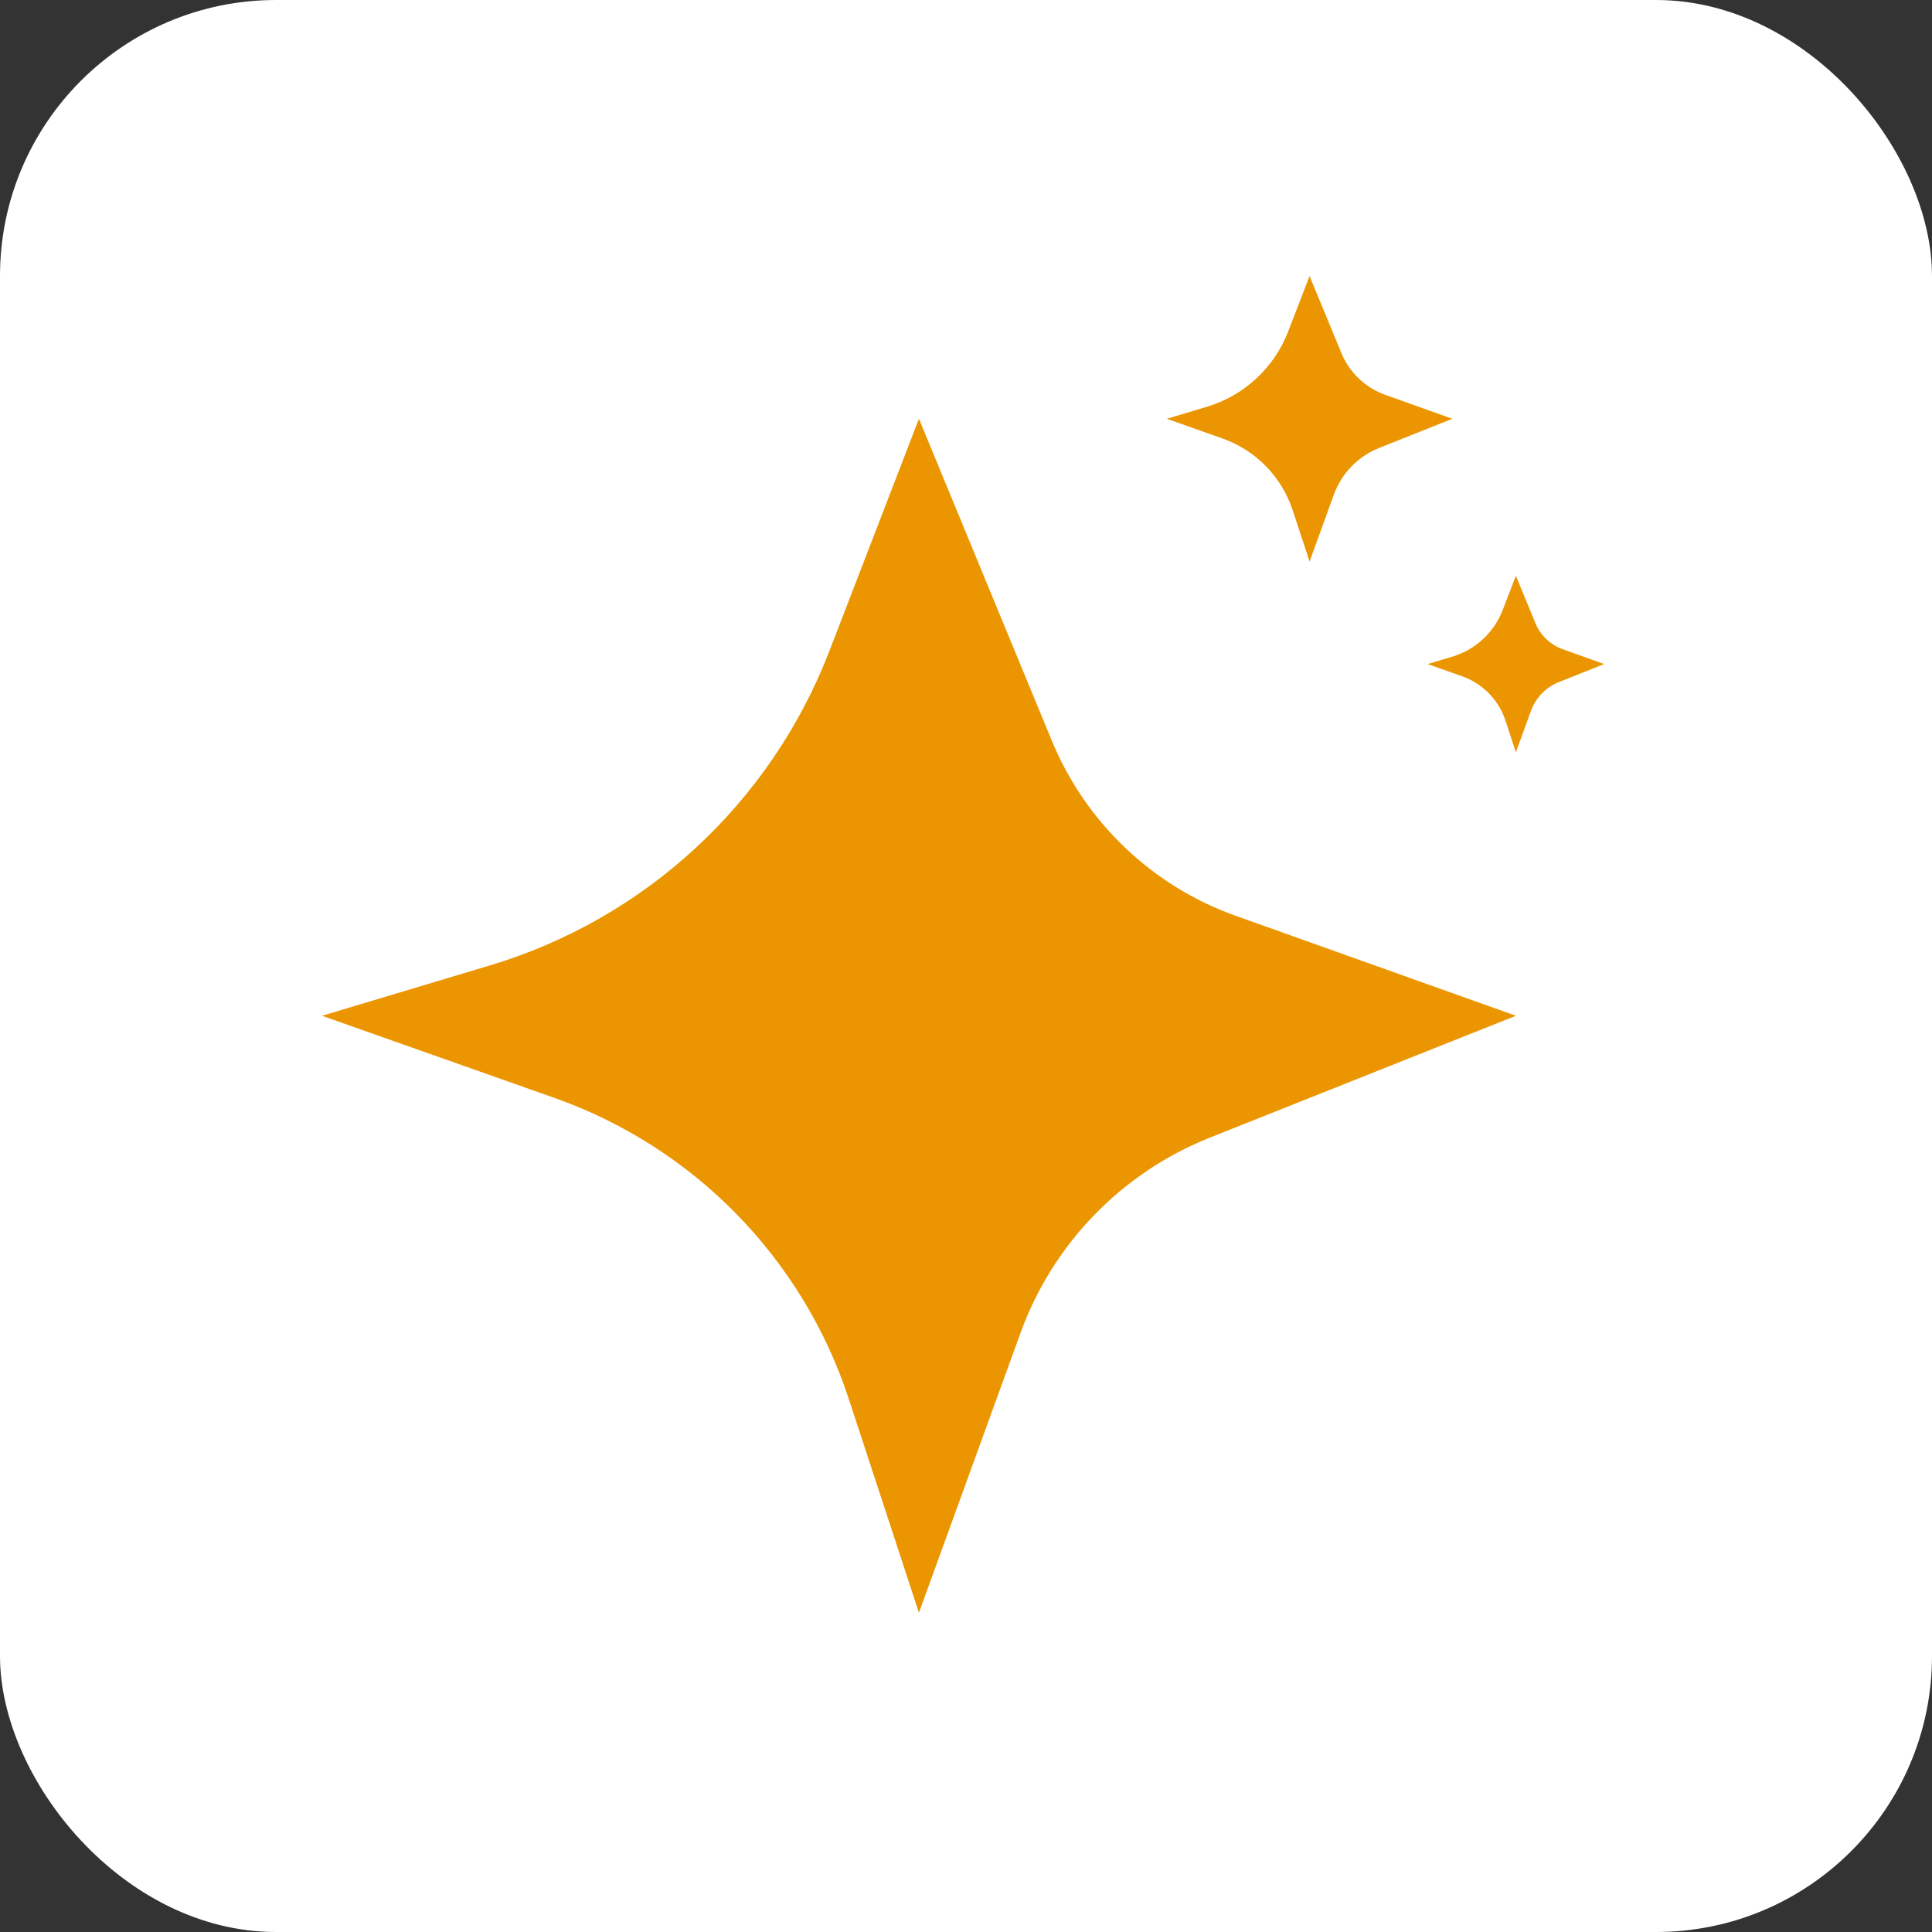
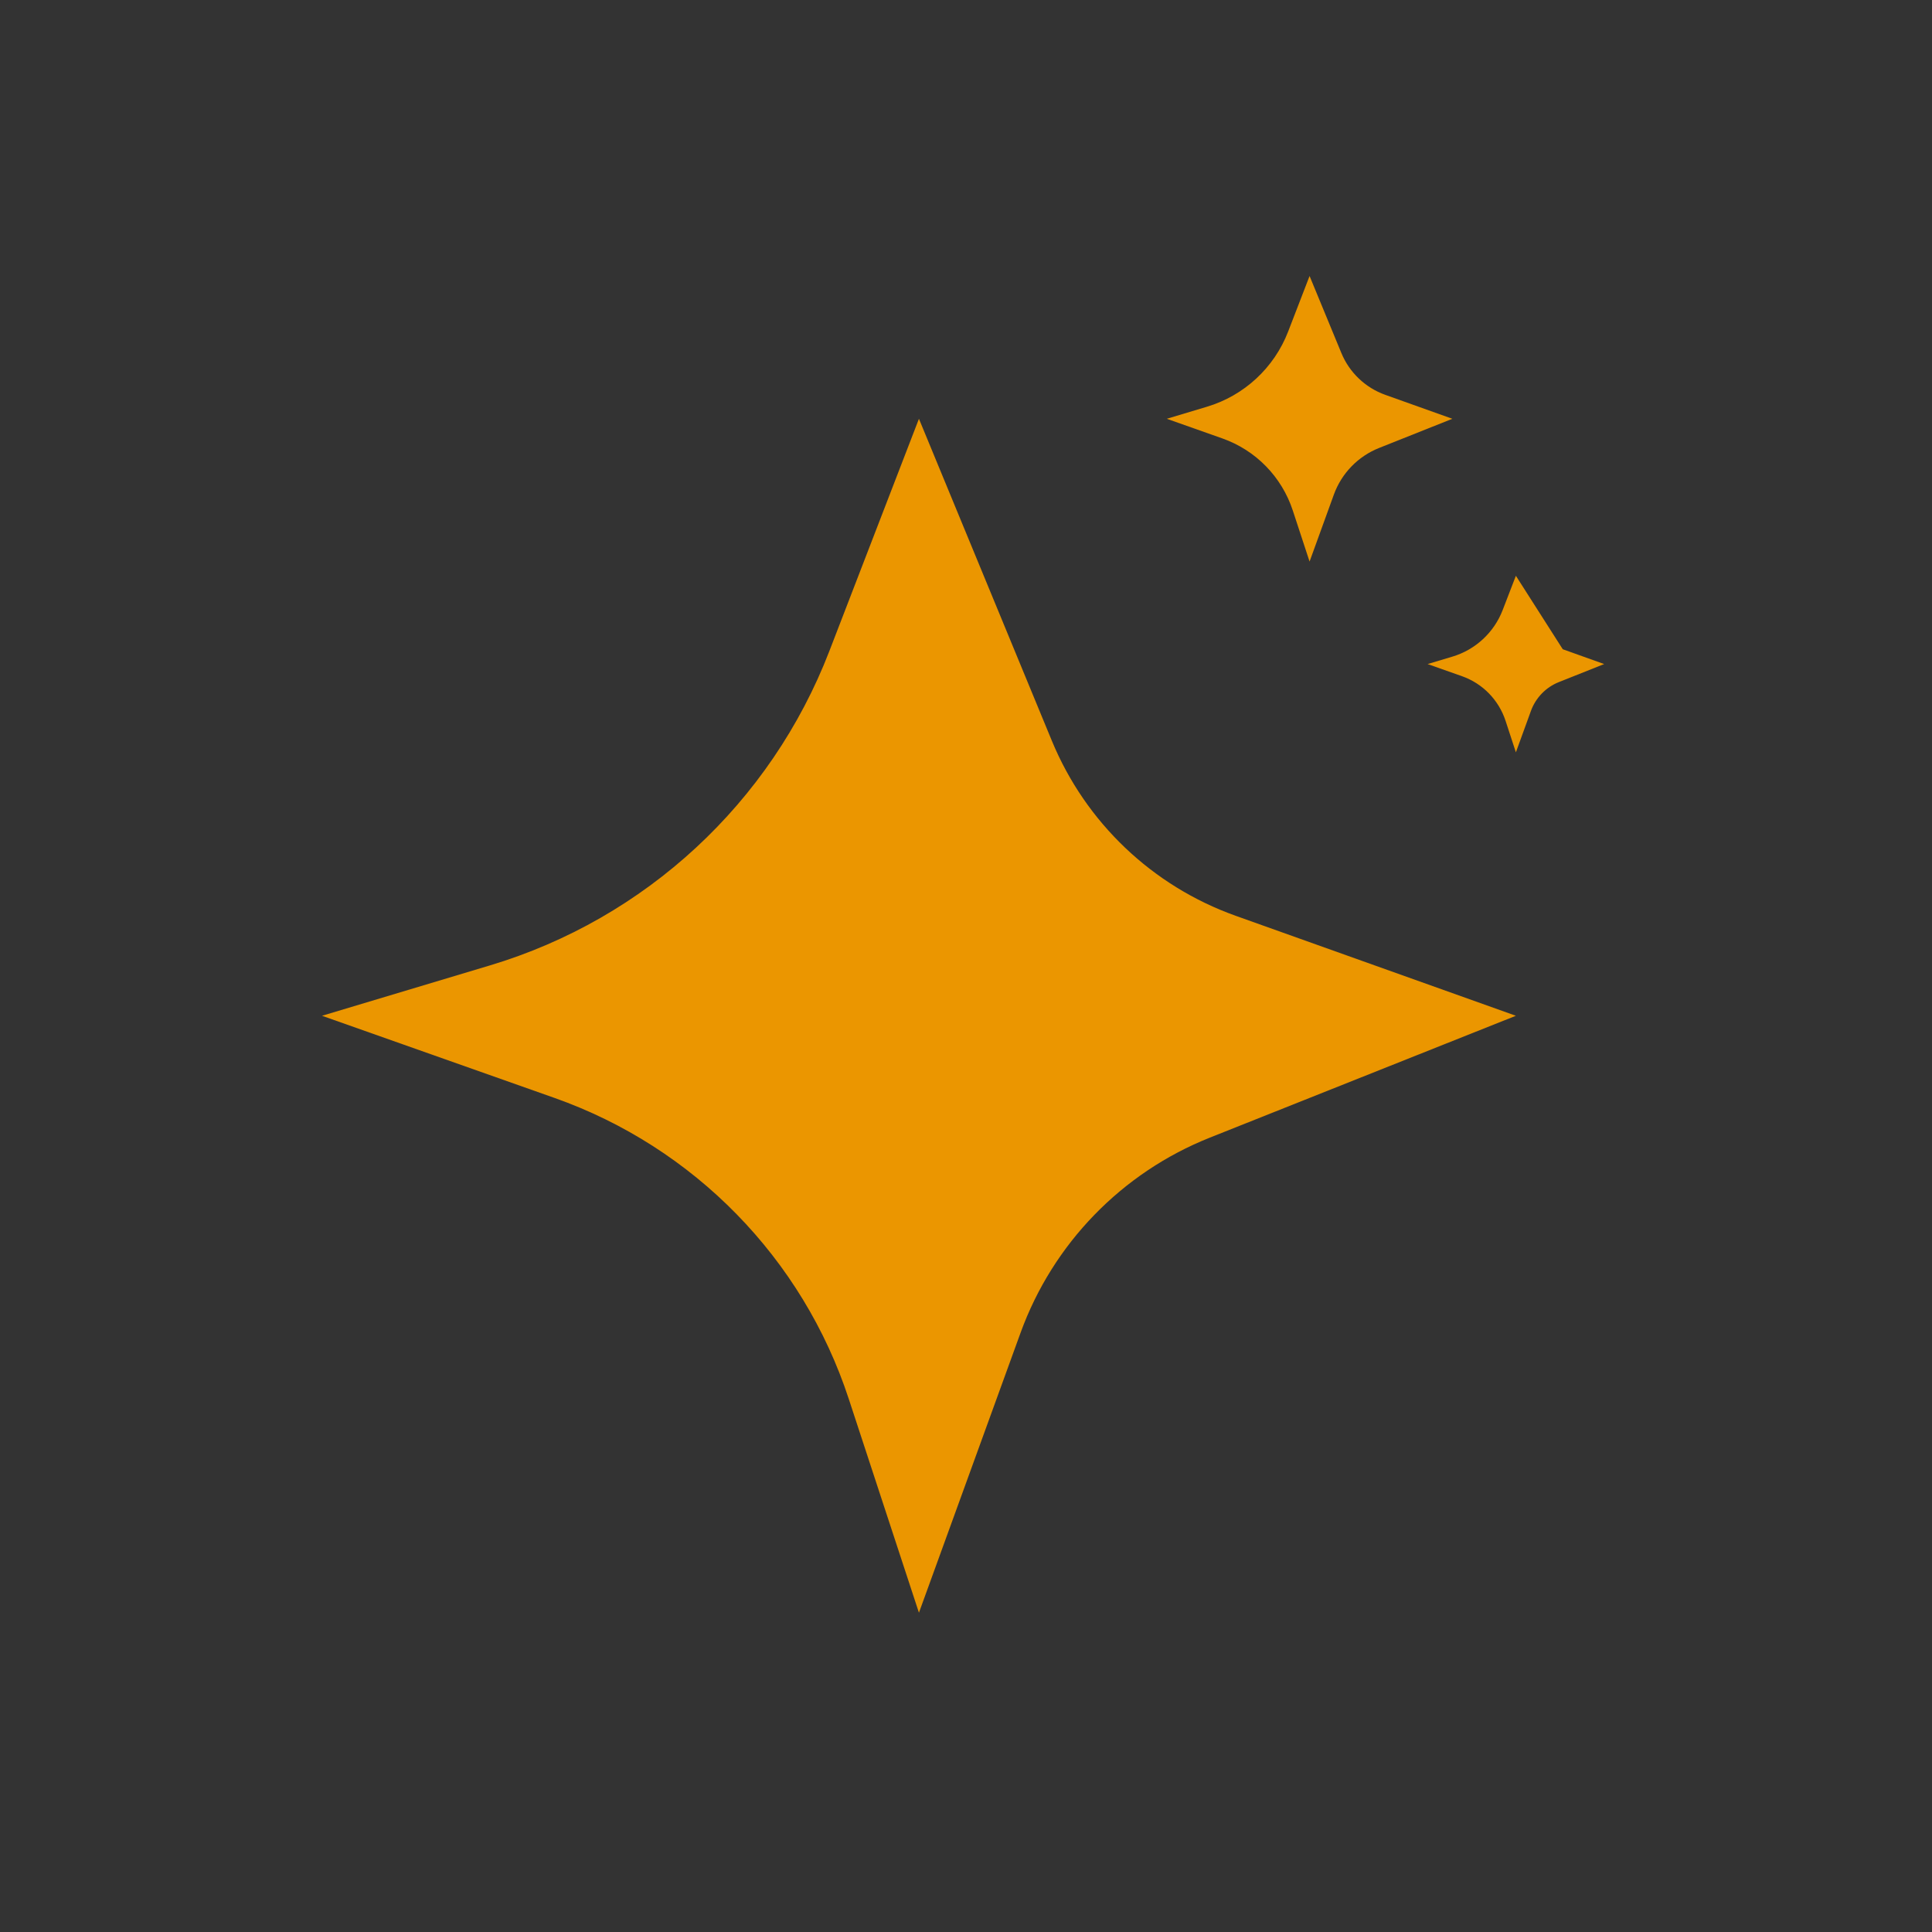
<svg xmlns="http://www.w3.org/2000/svg" fill="none" viewBox="0 0 42 42" height="42" width="42">
  <rect x="0" y="0" width="42" height="42" fill="#333333" stroke="none" />
-   <rect fill="white" rx="6" height="42" width="42" />
  <path fill="#EB9600" d="M18.452 30.413L19.977 35.059L22.186 28.974C22.888 27.038 24.386 25.494 26.299 24.732L32.954 22.082L26.864 19.909C25.052 19.263 23.6 17.881 22.866 16.103L19.977 9.104L18.029 14.155C16.757 17.451 14.032 19.974 10.648 20.988L7 22.082L12.052 23.867C15.085 24.939 17.45 27.357 18.452 30.413Z" />
  <path fill="#EB9600" d="M28.104 11.097L28.469 12.208L28.997 10.752C29.165 10.289 29.523 9.92 29.981 9.738L31.573 9.104L30.116 8.584C29.683 8.43 29.335 8.099 29.16 7.674L28.469 6L28.003 7.208C27.699 7.996 27.047 8.6 26.238 8.842L25.365 9.104L26.573 9.531C27.299 9.787 27.864 10.366 28.104 11.097Z" />
-   <path fill="#EB9600" d="M32.729 15.668L32.954 16.355L33.281 15.455C33.385 15.169 33.606 14.94 33.889 14.828L34.873 14.436L33.973 14.114C33.705 14.019 33.49 13.814 33.381 13.552L32.954 12.517L32.666 13.264C32.478 13.751 32.075 14.124 31.575 14.274L31.035 14.436L31.782 14.7C32.231 14.858 32.58 15.216 32.729 15.668Z" />
+   <path fill="#EB9600" d="M32.729 15.668L32.954 16.355L33.281 15.455C33.385 15.169 33.606 14.94 33.889 14.828L34.873 14.436L33.973 14.114L32.954 12.517L32.666 13.264C32.478 13.751 32.075 14.124 31.575 14.274L31.035 14.436L31.782 14.7C32.231 14.858 32.58 15.216 32.729 15.668Z" />
</svg>